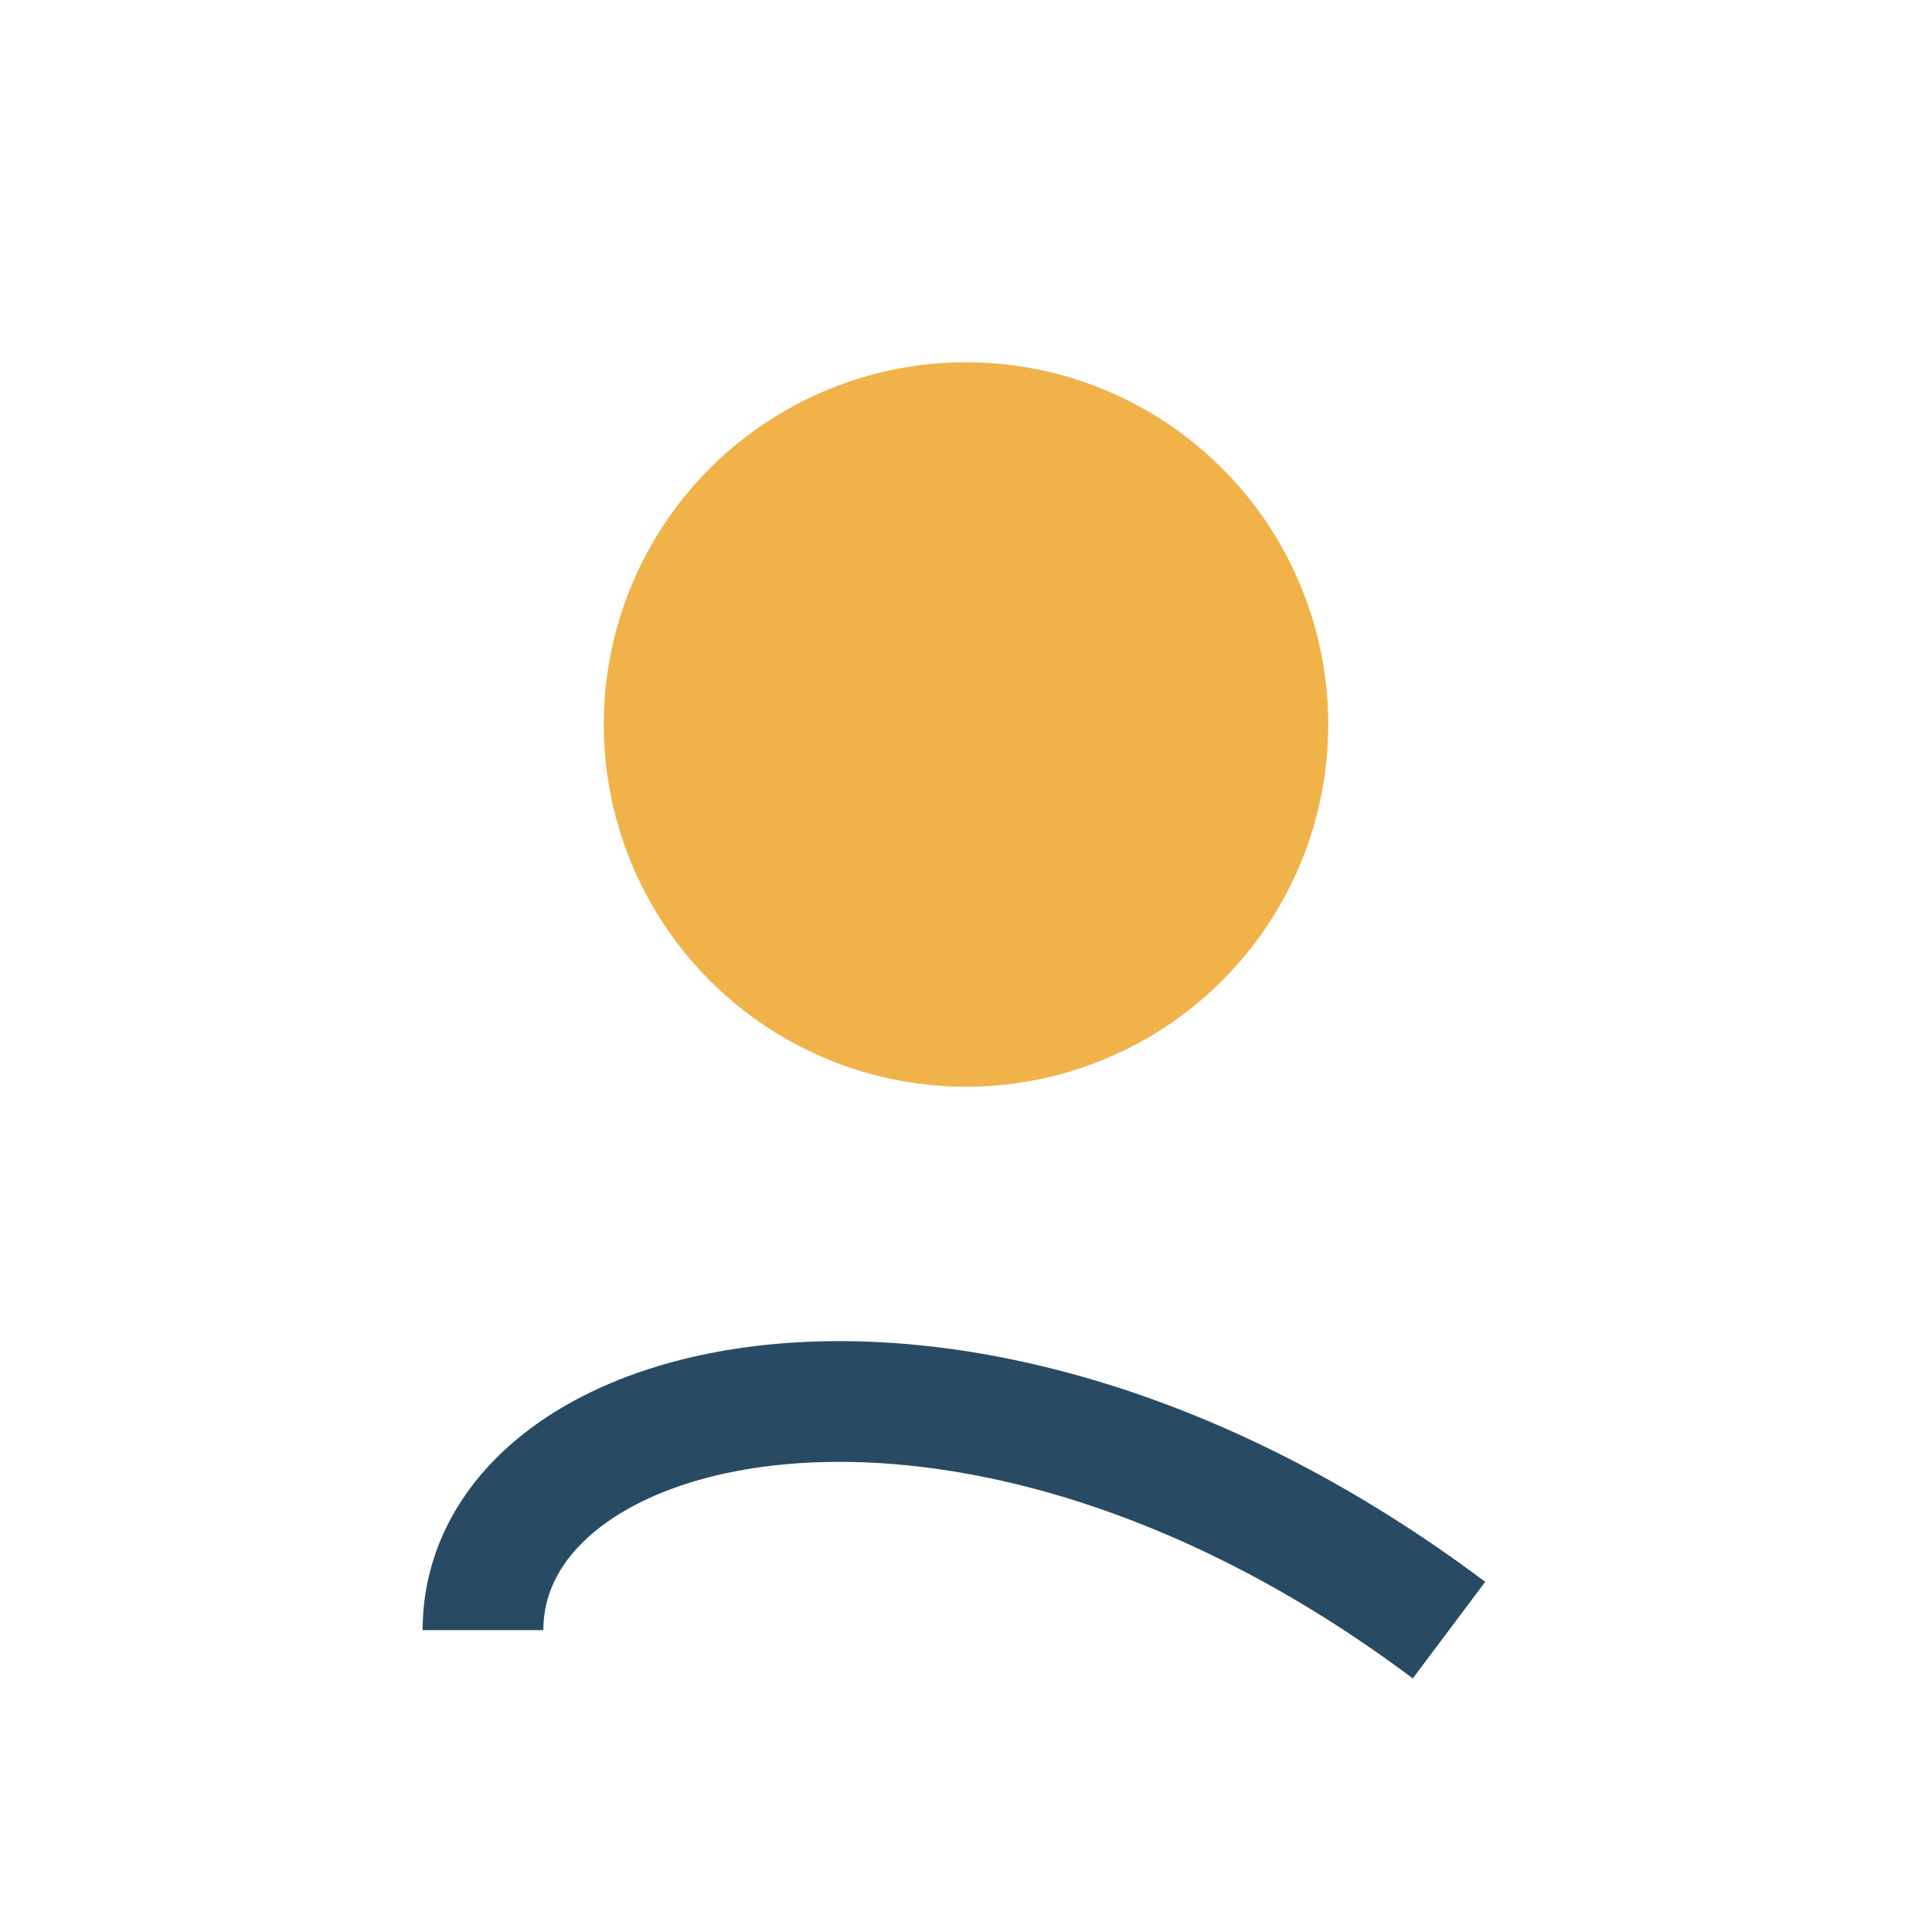
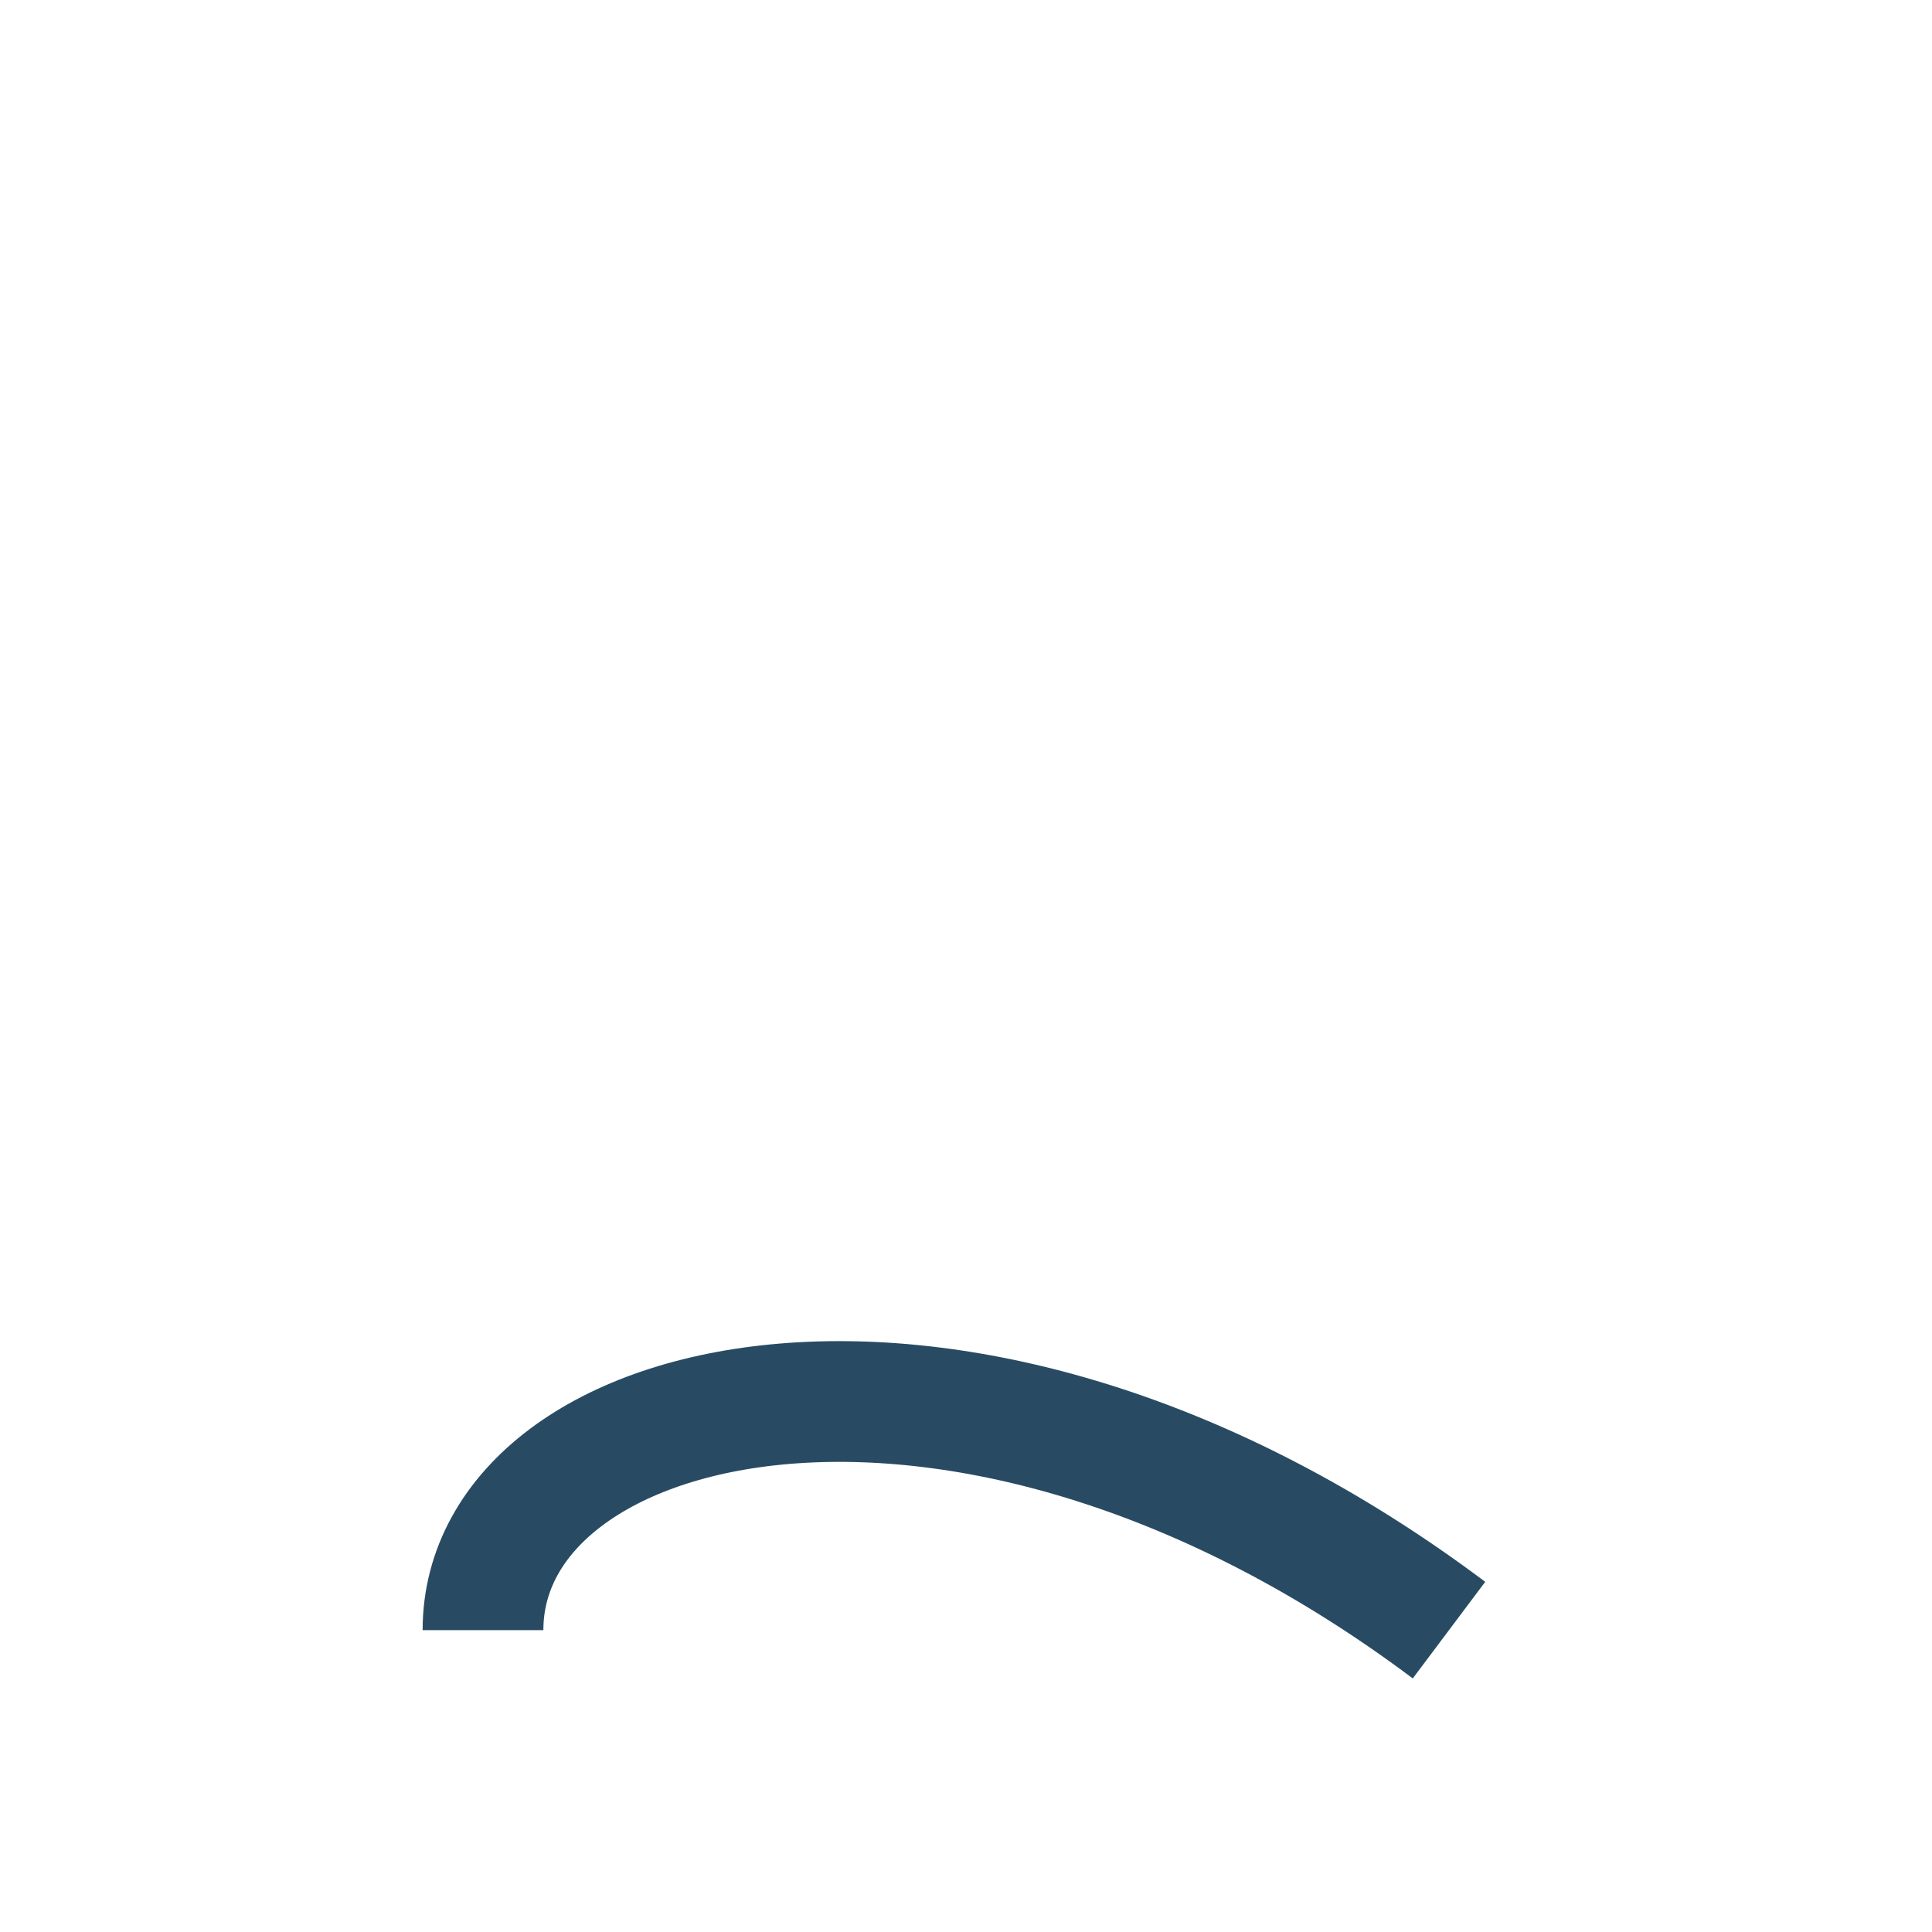
<svg xmlns="http://www.w3.org/2000/svg" width="32" height="32" viewBox="0 0 32 32">
-   <circle cx="16" cy="12" r="6" fill="#F1B24A" />
  <path d="M8 27c0-4 8-6 16 0" stroke="#284B63" stroke-width="2" fill="none" />
</svg>